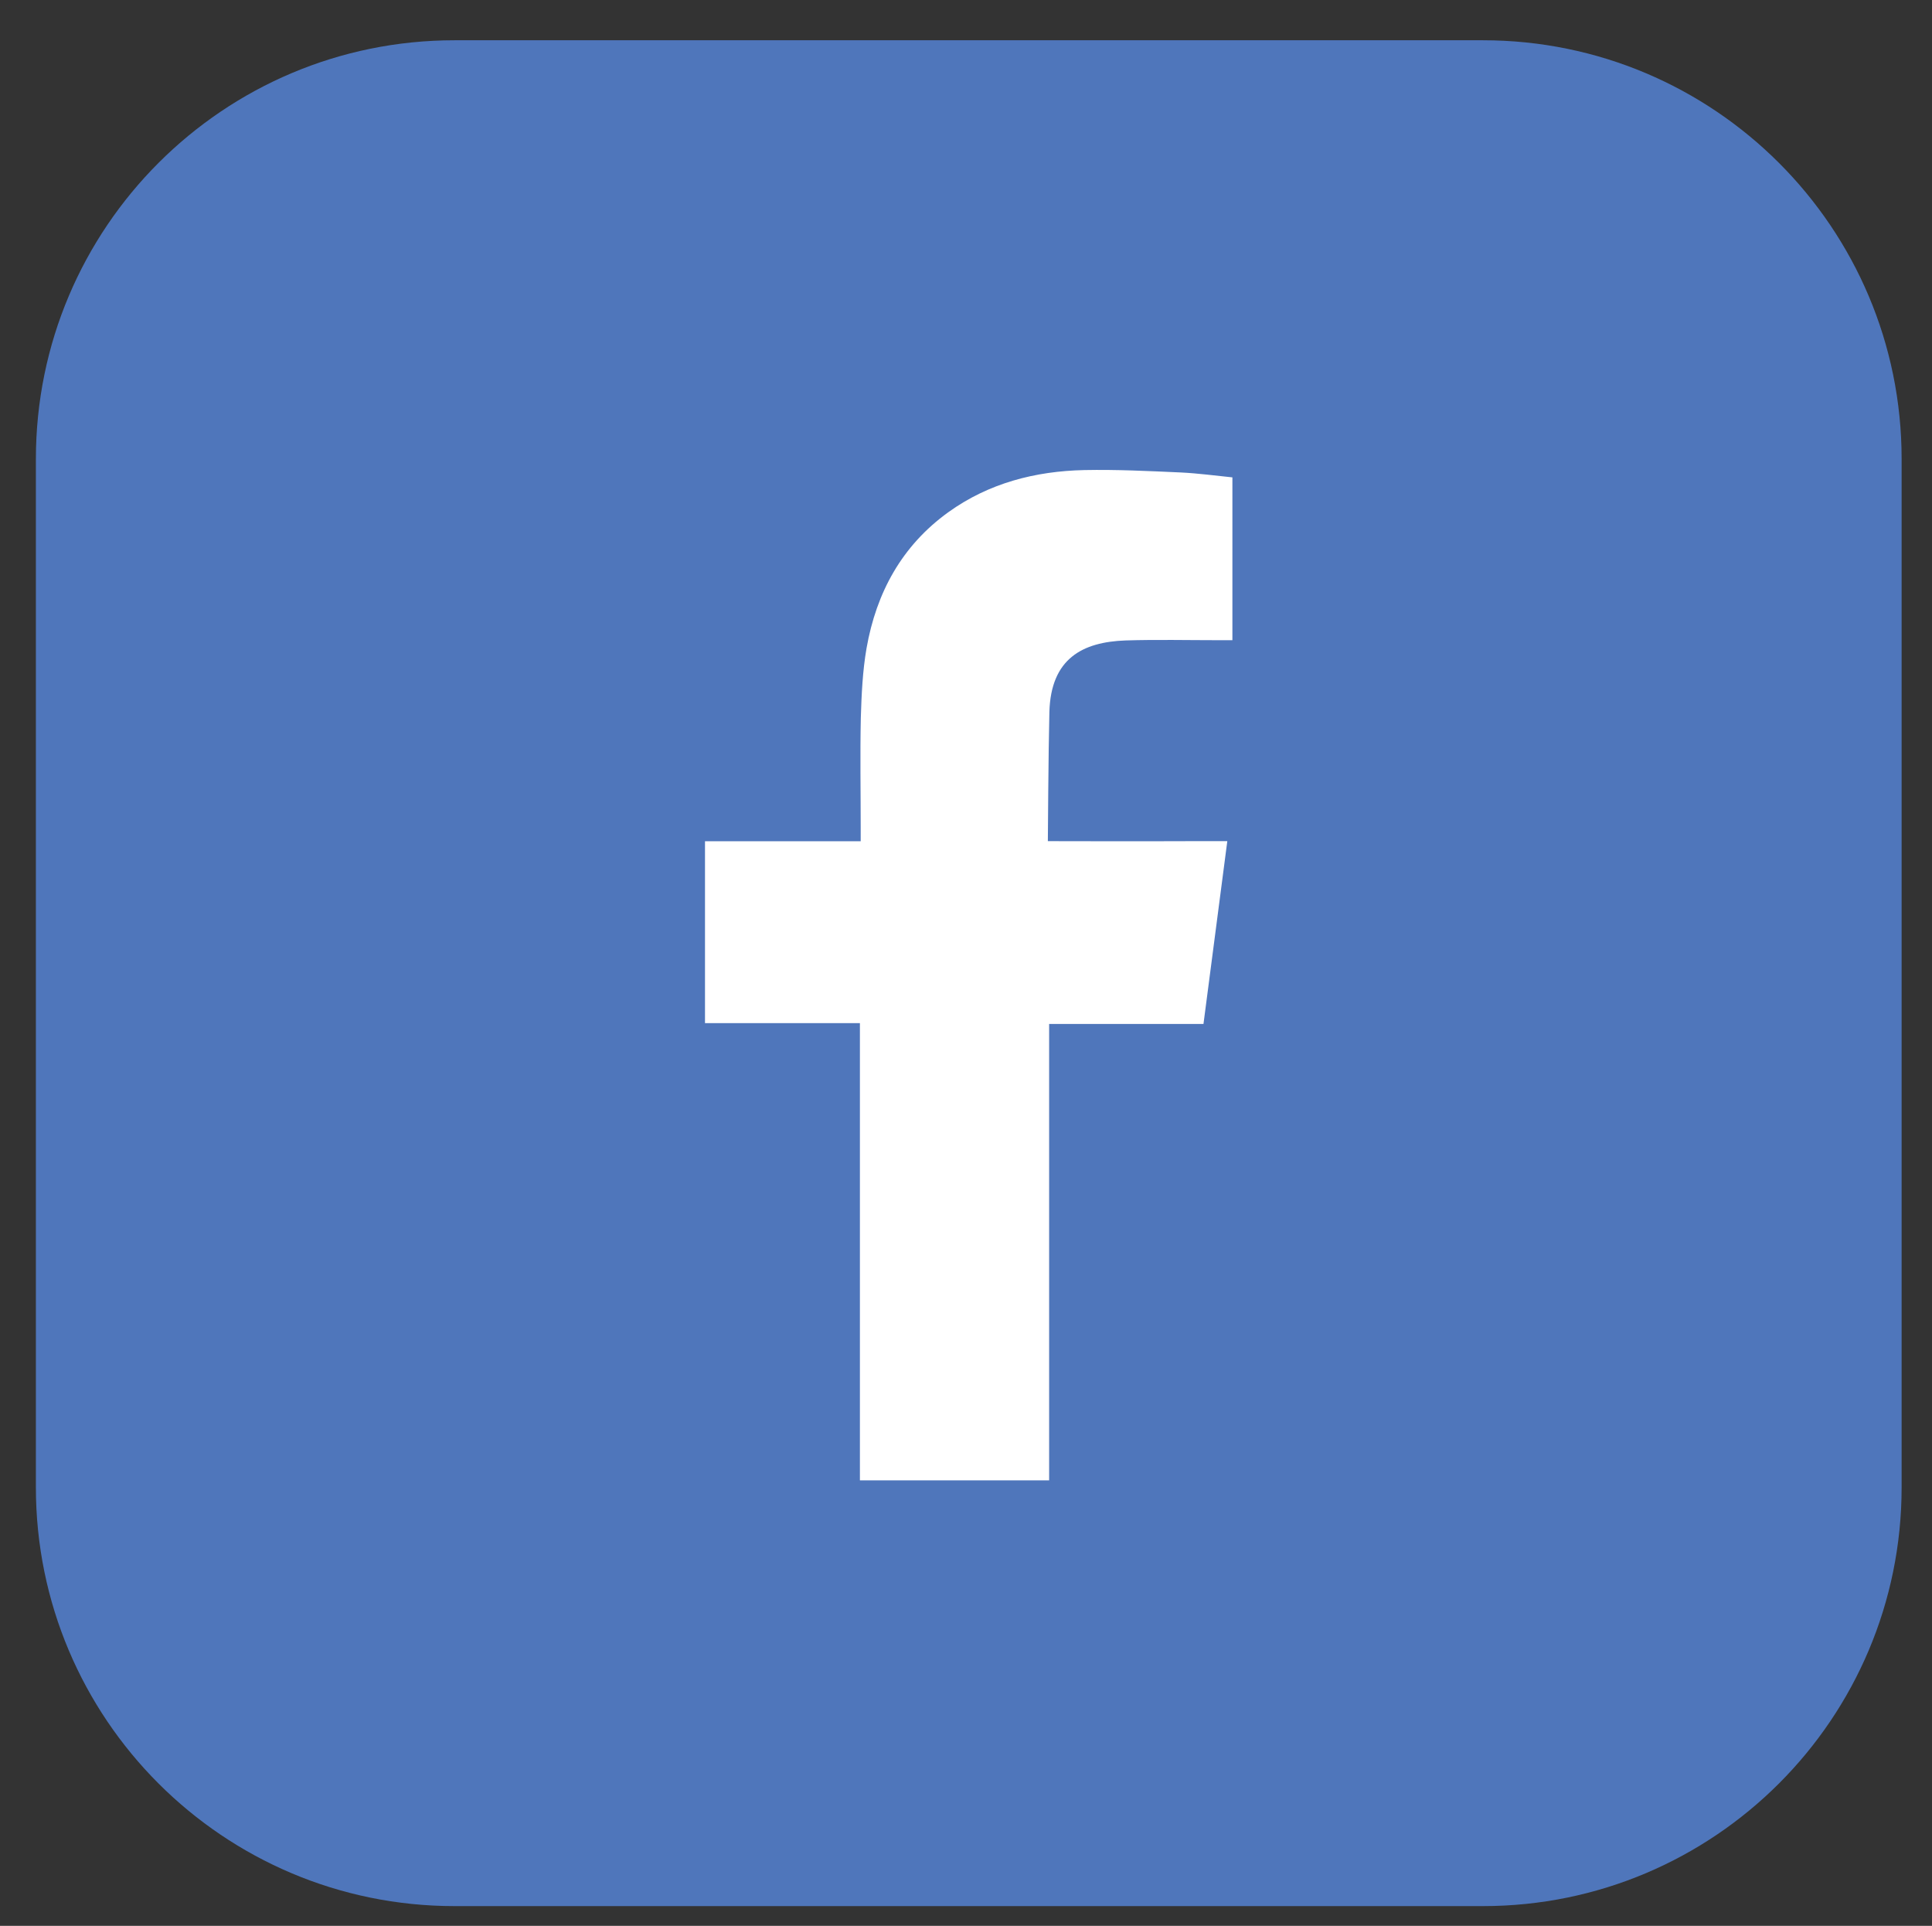
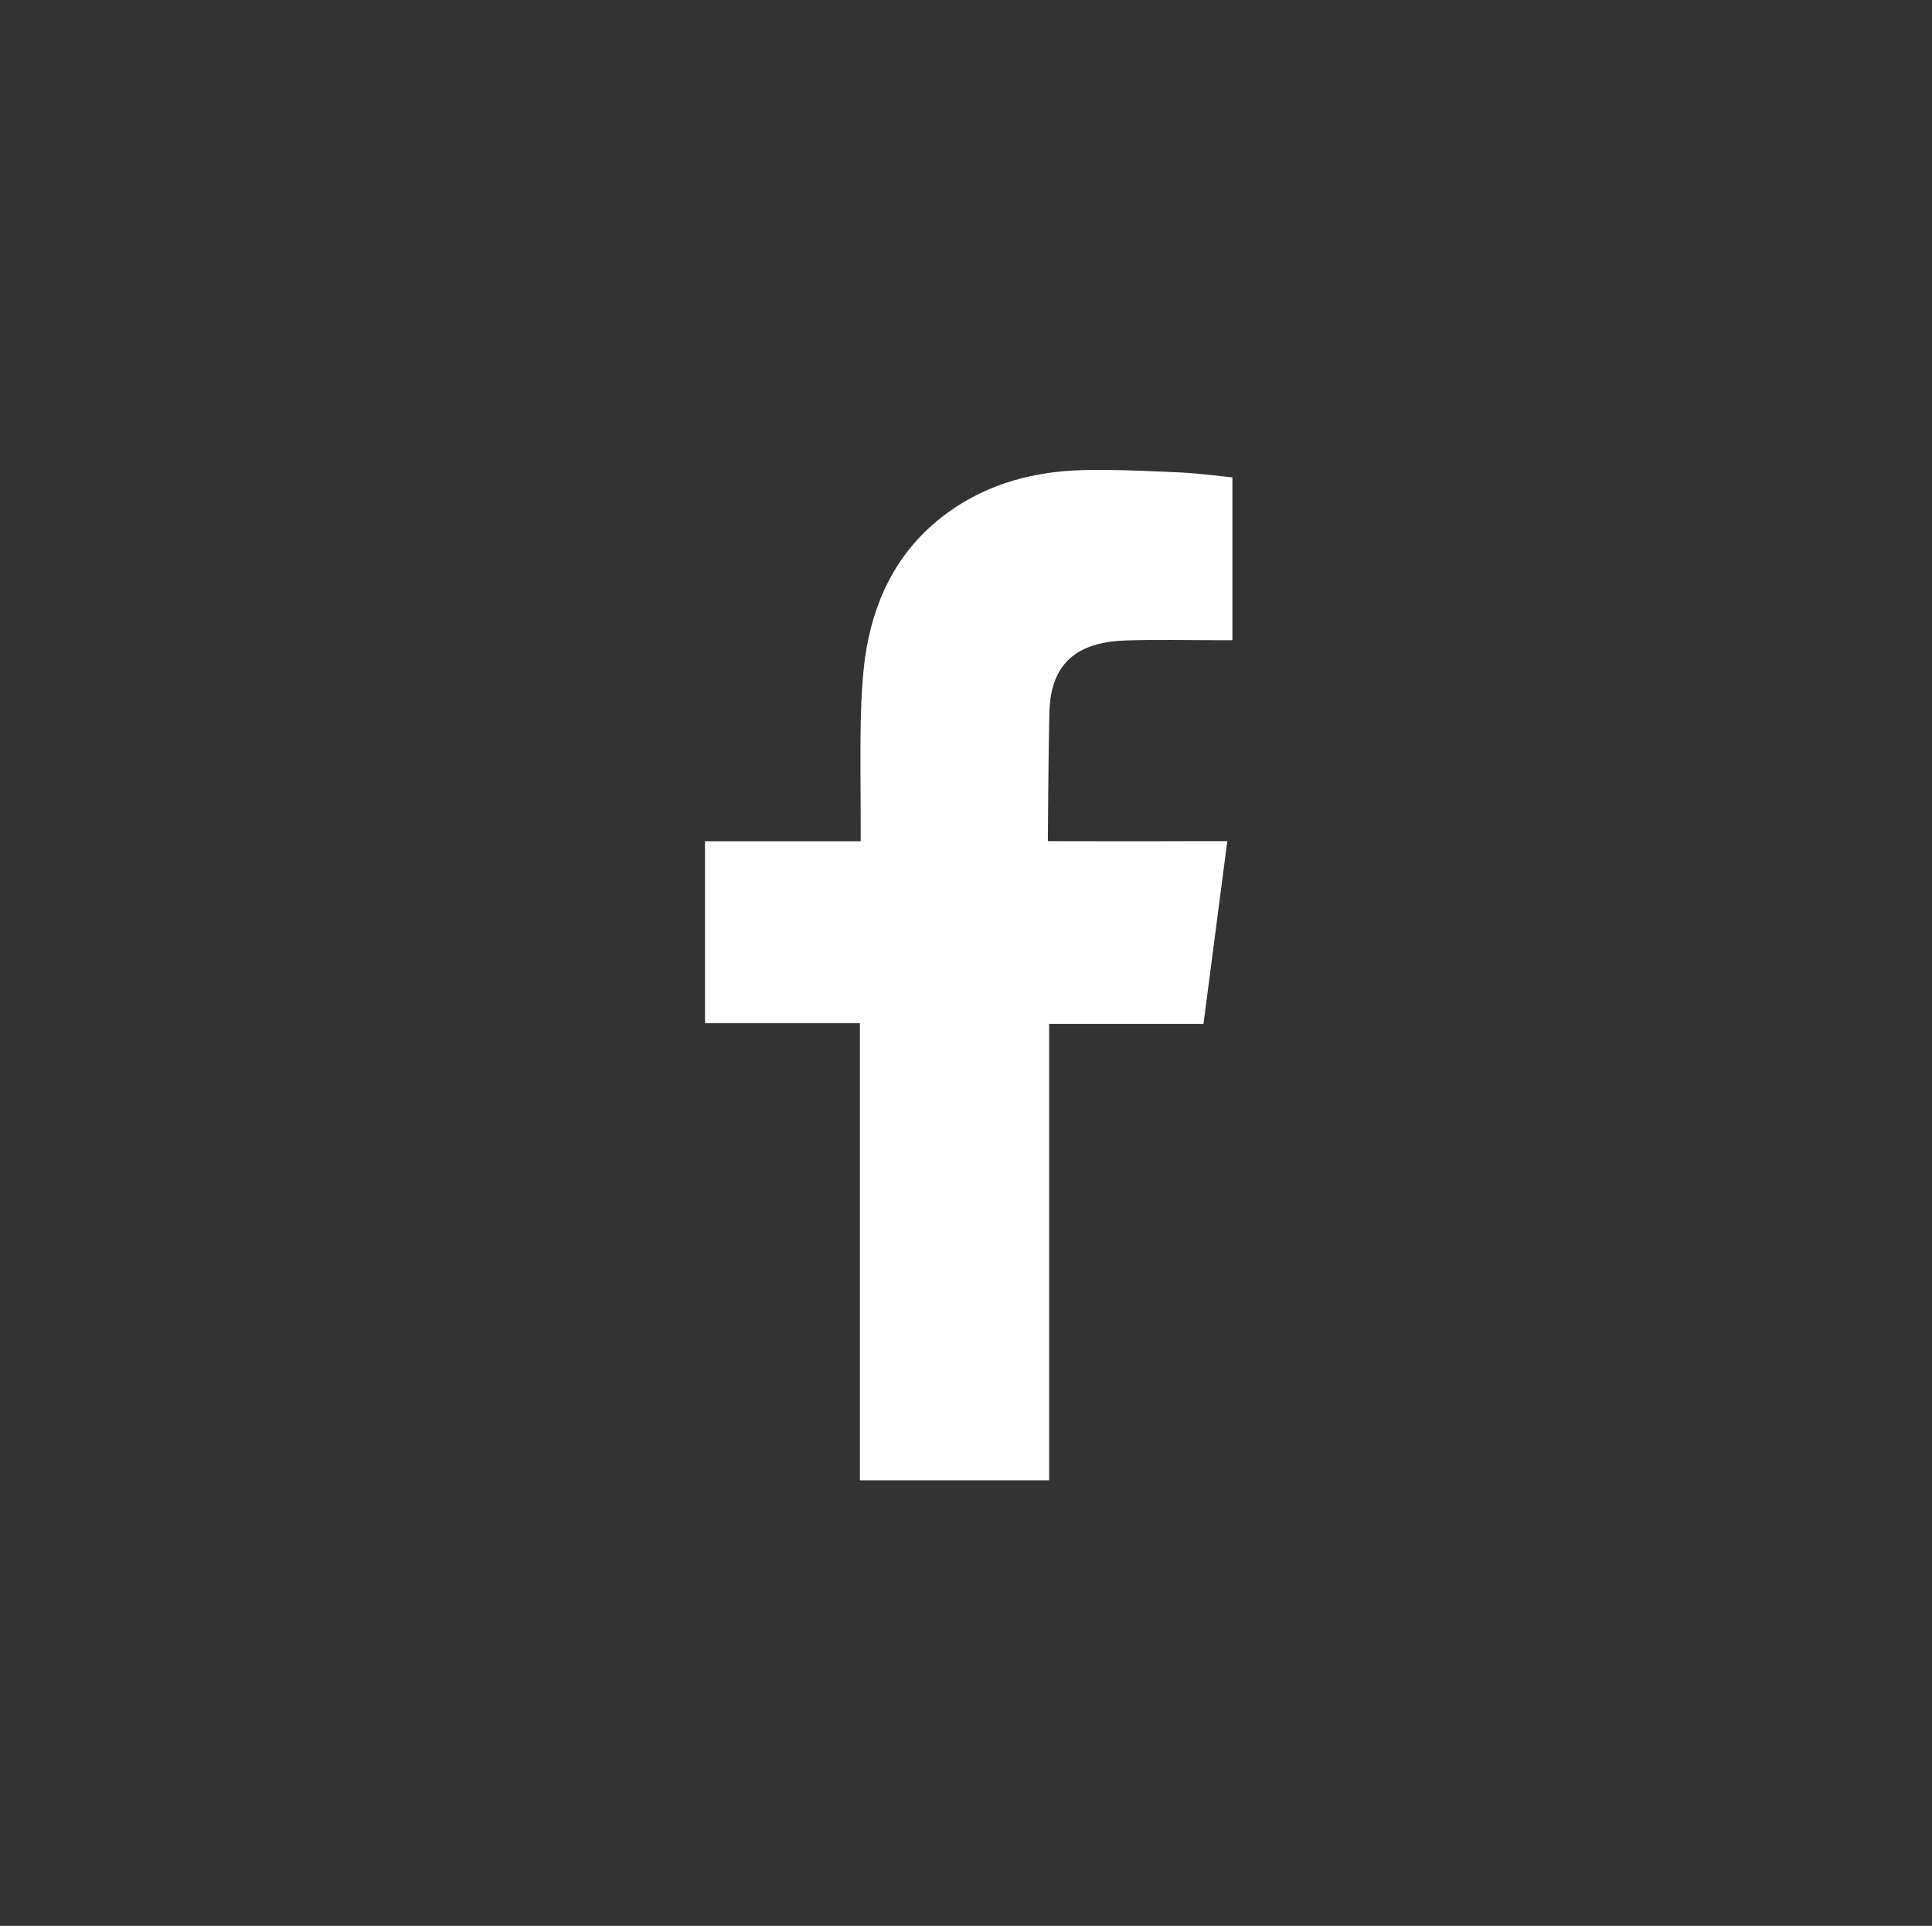
<svg xmlns="http://www.w3.org/2000/svg" version="1.1" id="Layer_1" x="0px" y="0px" width="152.5px" height="152px" viewBox="0 0 152.5 152" enable-background="new 0 0 152.5 152" xml:space="preserve">
  <rect x="0" y="0" width="152.5" height="152" fill="#333333" stroke="none" />
  <g id="Layer_2">
-     <path fill="#4F76BB" d="M150.102,117.393c0,18.258-14.801,33.049-33.052,33.049H35.878c-18.25,0-33.045-14.791-33.045-33.049   V36.229c0-18.257,14.795-33.051,33.045-33.051h81.172c18.251,0,33.052,14.794,33.052,33.051V117.393L150.102,117.393z" />
    <path fill="#FFFFFF" d="M88.846,50.548c2.473-0.077,4.938-0.019,7.418-0.019h1.014V37.677c-1.318-0.132-2.698-0.321-4.078-0.387   c-2.538-0.114-5.069-0.24-7.61-0.189c-3.866,0.084-7.536,1.025-10.734,3.325c-3.67,2.643-5.685,6.348-6.456,10.731   c-0.313,1.803-0.397,3.671-0.453,5.512c-0.062,2.886-0.009,5.766-0.009,8.655v1.074h-12.29v14.355h12.228v36.085h14.936V80.816   h12.183c0.628-4.773,1.237-9.504,1.881-14.427c-0.983,0-1.865,0-2.74,0c-3.472,0.019-11.425,0-11.425,0s0.042-7.113,0.121-10.201   C82.951,51.964,85.458,50.671,88.846,50.548" />
  </g>
</svg>